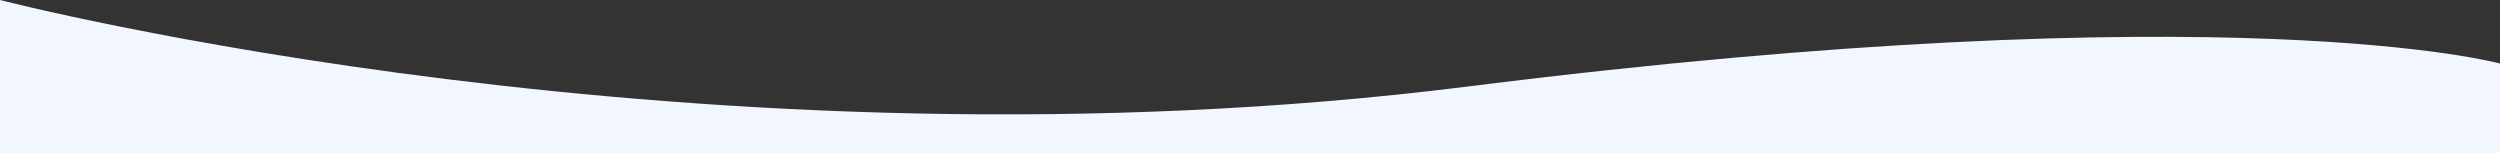
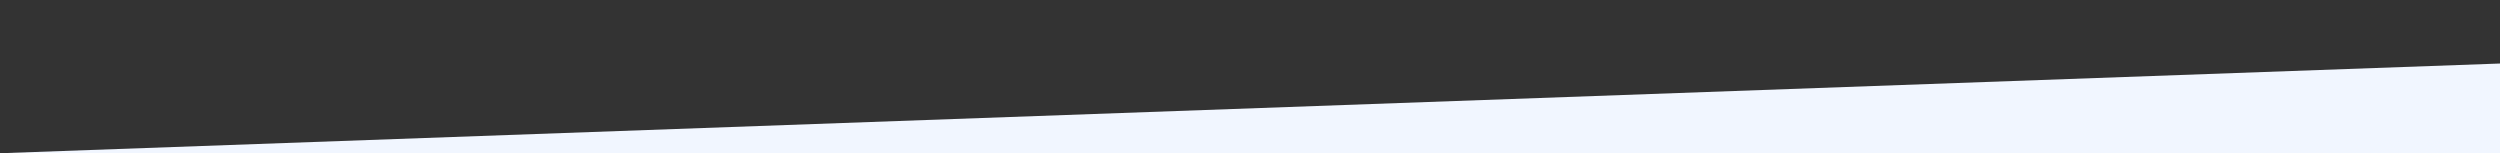
<svg xmlns="http://www.w3.org/2000/svg" width="1443.289" height="88.465" viewBox="0 0 1443.289 88.465">
  <rect x="0" y="0" width="1443.289" height="88.465" fill="#333333" stroke="none" />
-   <path id="Path_433701" data-name="Path 433701" d="M-3772.289-18599.922H-2329v-51.793s-154.069-42.3-595.414,13.215-847.875-49.887-847.875-49.887Z" transform="translate(3772.289 18688.387)" fill="#f1f6ff" />
+   <path id="Path_433701" data-name="Path 433701" d="M-3772.289-18599.922H-2329v-51.793Z" transform="translate(3772.289 18688.387)" fill="#f1f6ff" />
</svg>